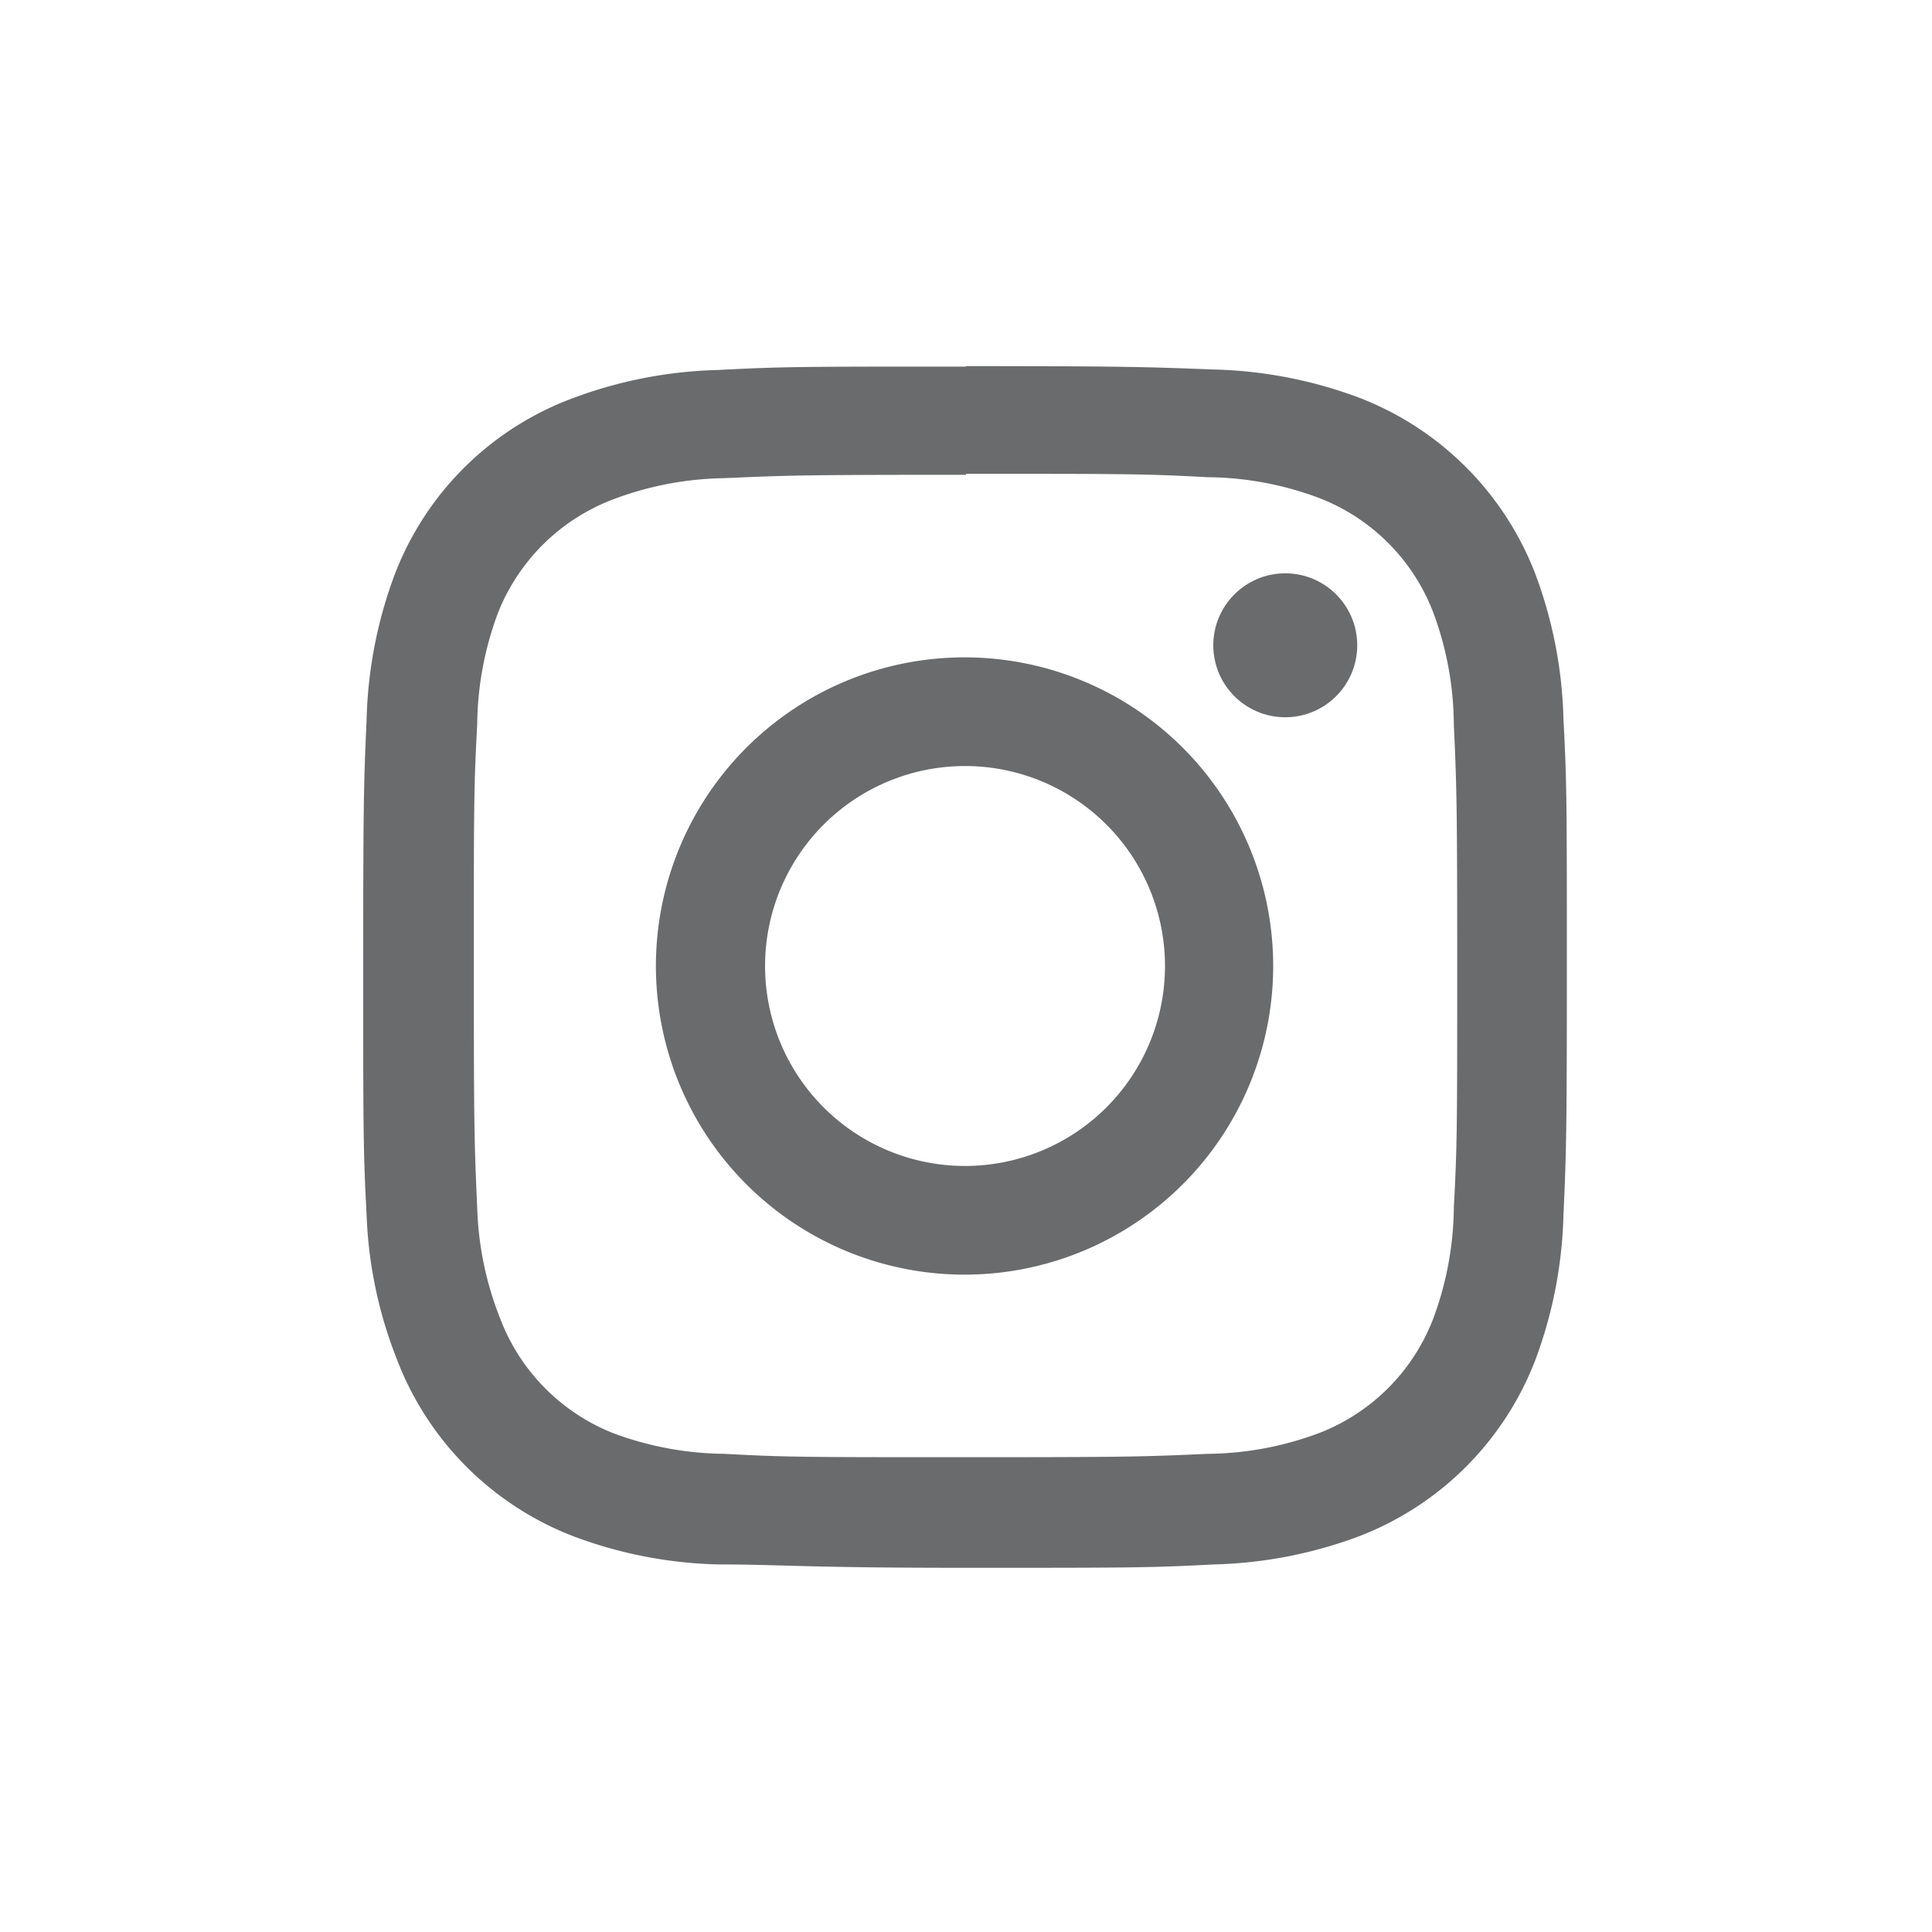
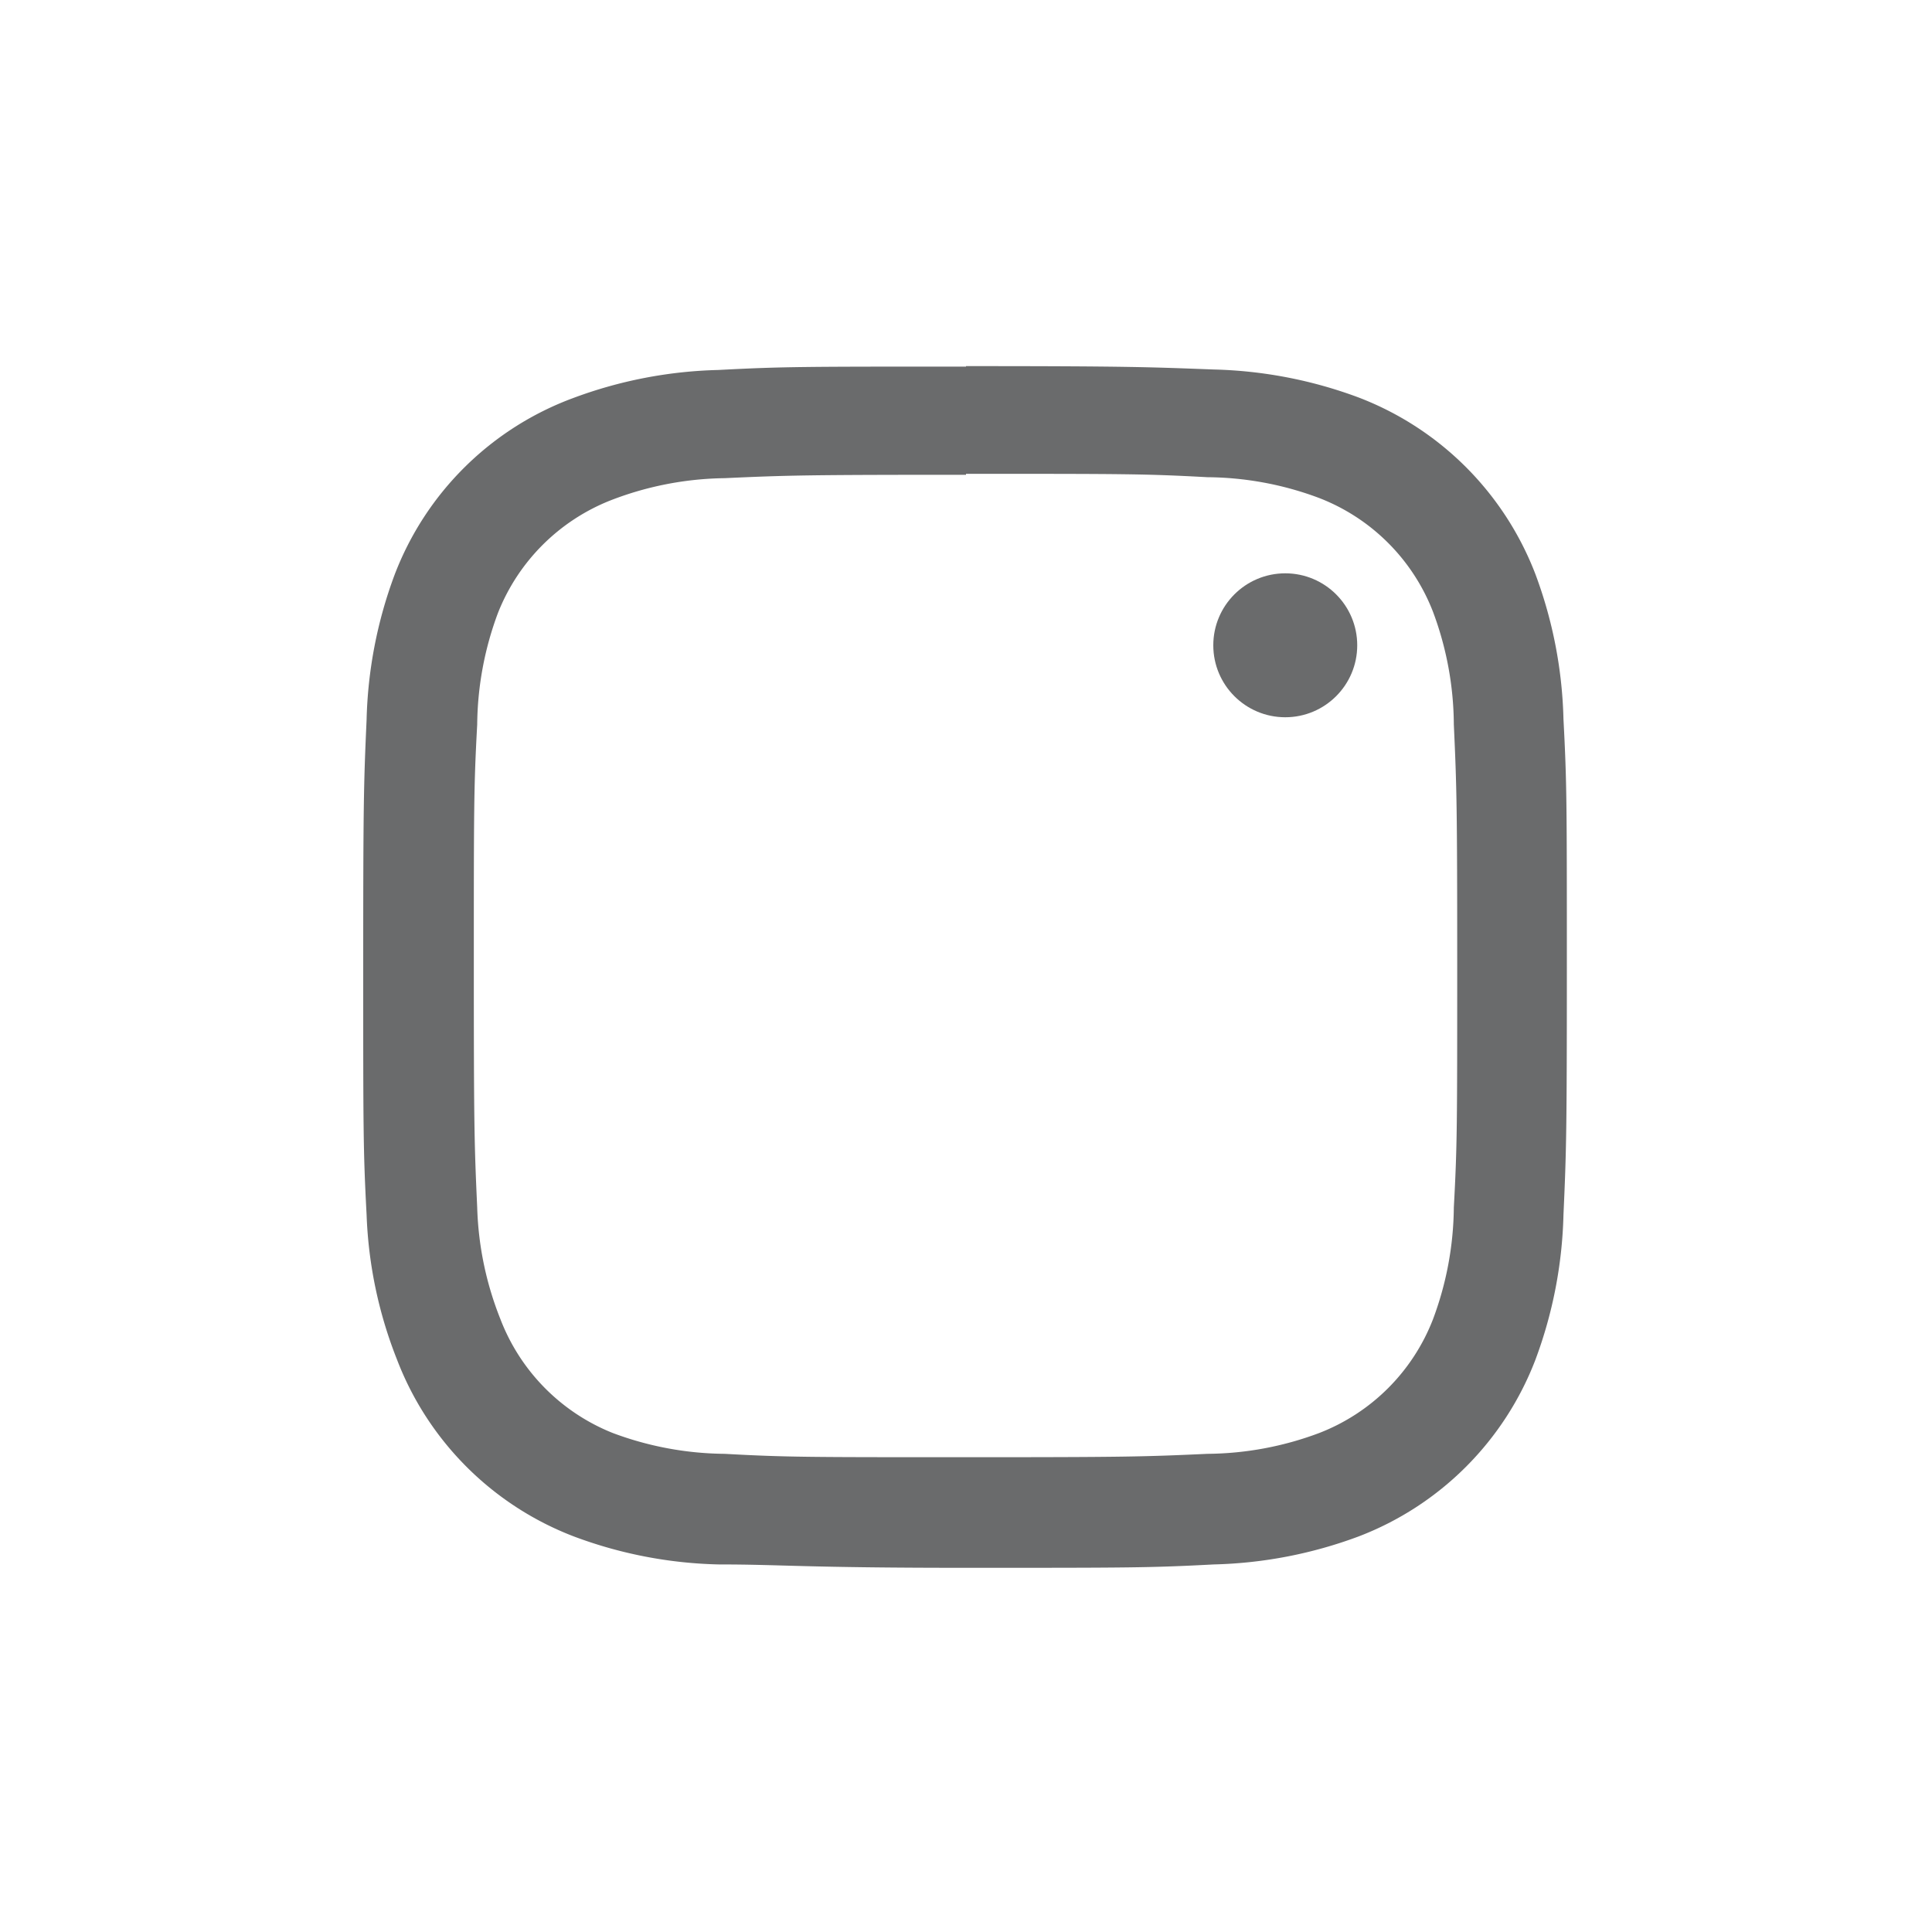
<svg xmlns="http://www.w3.org/2000/svg" id="Layer_1" data-name="Layer 1" viewBox="0 0 40 40">
  <defs>
    <style>.cls-1{fill:#6a6b6c;}</style>
  </defs>
  <path class="cls-1" d="M20,9.81c3.32,0,3.71,0,5,.07a6.71,6.71,0,0,1,2.31.43,4.12,4.12,0,0,1,2.36,2.36A6.75,6.75,0,0,1,30.1,15c.06,1.31.07,1.71.07,5s0,3.71-.07,5a6.75,6.75,0,0,1-.43,2.31,4.12,4.12,0,0,1-2.36,2.36,6.71,6.71,0,0,1-2.31.43c-1.31.06-1.7.07-5,.07s-3.72,0-5-.07a6.75,6.75,0,0,1-2.31-.43,4.13,4.13,0,0,1-2.33-2.36A6.75,6.75,0,0,1,9.88,25c-.06-1.31-.07-1.71-.07-5s0-3.72.07-5a6.75,6.75,0,0,1,.43-2.31,4.14,4.14,0,0,1,2.33-2.33A6.75,6.75,0,0,1,15,9.9c1.31-.06,1.71-.07,5-.07m0-2.24c-3.38,0-3.8,0-5.13.07a9.2,9.2,0,0,0-3,.58A6.29,6.29,0,0,0,8.17,11.9a9.2,9.2,0,0,0-.58,3c-.06,1.33-.07,1.75-.07,5.13s0,3.8.07,5.12a9,9,0,0,0,.63,3,6.35,6.35,0,0,0,3.66,3.66,9.1,9.1,0,0,0,3,.58c1.32,0,1.75.07,5.12.07s3.8,0,5.13-.07a9.2,9.2,0,0,0,3-.58,6.35,6.35,0,0,0,3.66-3.66,9.2,9.2,0,0,0,.58-3c.06-1.33.07-1.75.07-5.13s0-3.8-.07-5.13a9.2,9.2,0,0,0-.58-3,6.35,6.35,0,0,0-3.66-3.66,9.2,9.2,0,0,0-3-.58c-1.33-.05-1.75-.07-5.13-.07Z" />
-   <path class="cls-1" d="M20,13.61A6.39,6.39,0,1,0,26.36,20,6.39,6.39,0,0,0,20,13.61Zm0,10.53A4.14,4.14,0,1,1,24.12,20h0A4.14,4.14,0,0,1,20,24.14Z" />
  <circle class="cls-1" cx="26.61" cy="13.36" r="1.49" />
</svg>